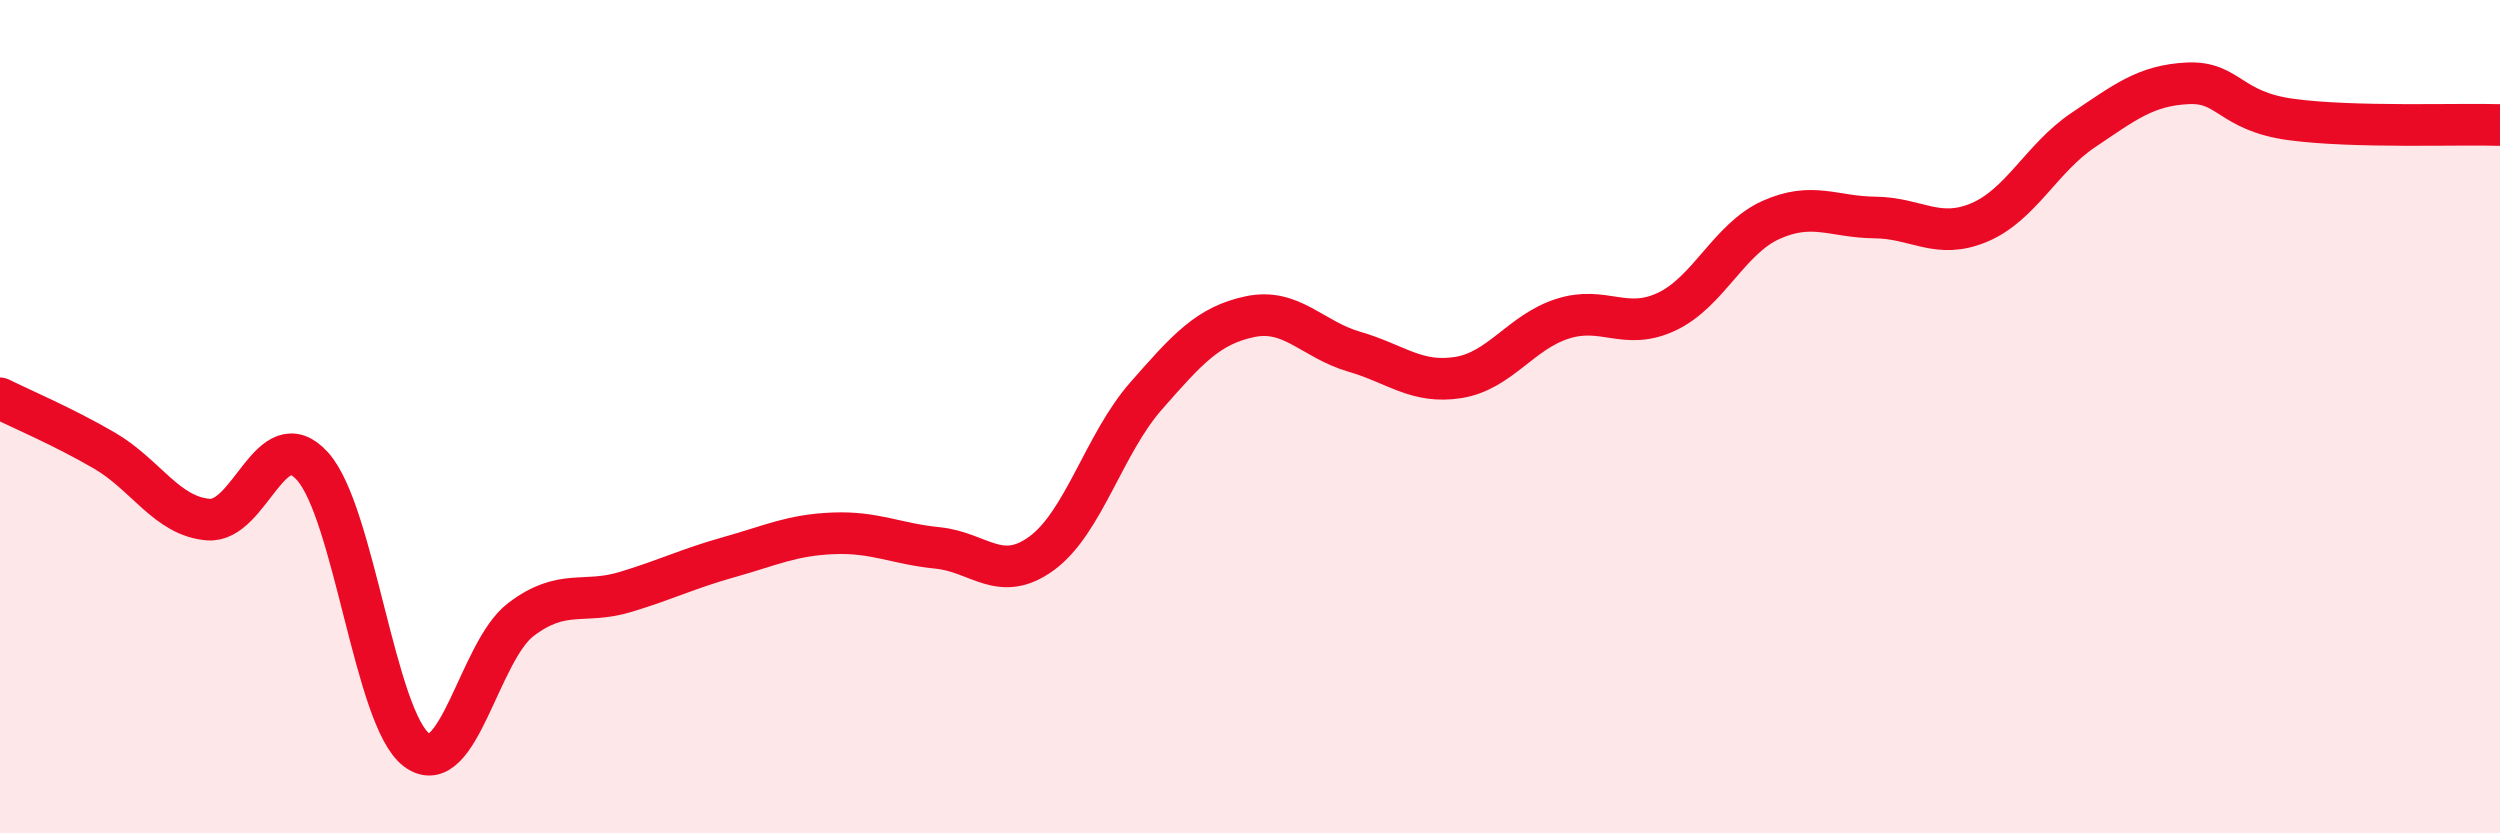
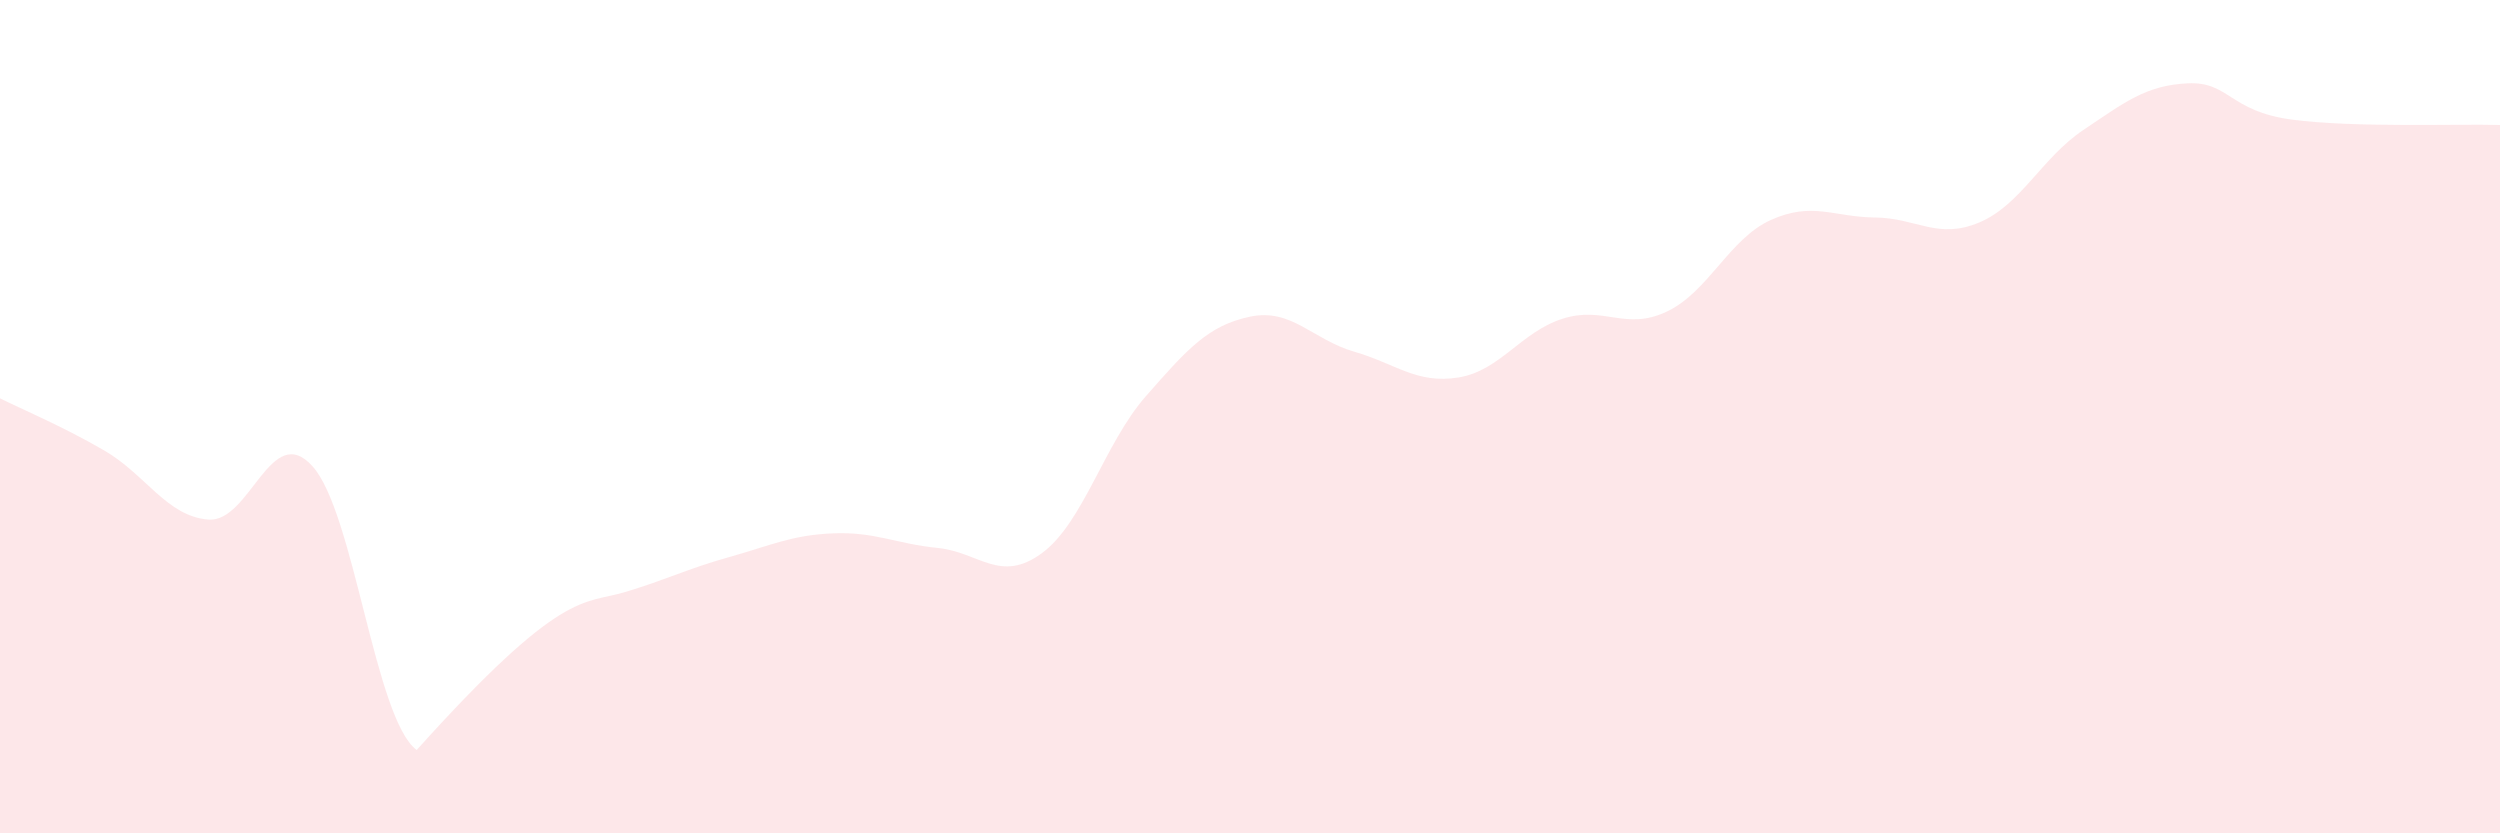
<svg xmlns="http://www.w3.org/2000/svg" width="60" height="20" viewBox="0 0 60 20">
-   <path d="M 0,9.56 C 0.5,9.81 1.5,10.23 2.5,10.81 C 3.5,11.39 4,12.39 5,12.47 C 6,12.55 6.5,10.08 7.5,11.19 C 8.5,12.3 9,17.26 10,18 C 11,18.74 11.5,15.63 12.5,14.87 C 13.5,14.11 14,14.51 15,14.21 C 16,13.91 16.5,13.65 17.5,13.37 C 18.5,13.09 19,12.84 20,12.8 C 21,12.76 21.5,13.05 22.5,13.15 C 23.5,13.25 24,14.01 25,13.28 C 26,12.55 26.5,10.65 27.5,9.51 C 28.5,8.37 29,7.81 30,7.6 C 31,7.39 31.5,8.15 32.5,8.44 C 33.5,8.73 34,9.22 35,9.06 C 36,8.9 36.5,7.97 37.5,7.65 C 38.5,7.33 39,7.95 40,7.48 C 41,7.01 41.5,5.73 42.5,5.28 C 43.5,4.83 44,5.21 45,5.22 C 46,5.23 46.5,5.76 47.5,5.34 C 48.5,4.92 49,3.79 50,3.12 C 51,2.45 51.5,2.05 52.5,2 C 53.5,1.95 53.5,2.67 55,2.87 C 56.5,3.07 59,2.97 60,3L60 20L0 20Z" fill="#EB0A25" opacity="0.1" stroke-linecap="round" stroke-linejoin="round" />
-   <path d="M 0,9.56 C 0.5,9.81 1.5,10.23 2.5,10.81 C 3.5,11.39 4,12.39 5,12.47 C 6,12.55 6.5,10.08 7.5,11.19 C 8.5,12.3 9,17.26 10,18 C 11,18.74 11.5,15.63 12.5,14.87 C 13.5,14.11 14,14.51 15,14.21 C 16,13.91 16.5,13.65 17.5,13.37 C 18.5,13.09 19,12.84 20,12.8 C 21,12.76 21.5,13.05 22.5,13.15 C 23.5,13.25 24,14.01 25,13.28 C 26,12.55 26.5,10.65 27.5,9.51 C 28.5,8.37 29,7.81 30,7.6 C 31,7.39 31.5,8.15 32.5,8.44 C 33.5,8.73 34,9.22 35,9.06 C 36,8.9 36.5,7.97 37.5,7.65 C 38.5,7.33 39,7.95 40,7.48 C 41,7.01 41.5,5.73 42.5,5.28 C 43.5,4.83 44,5.21 45,5.22 C 46,5.23 46.5,5.76 47.5,5.34 C 48.5,4.92 49,3.79 50,3.12 C 51,2.45 51.5,2.05 52.5,2 C 53.5,1.95 53.5,2.67 55,2.87 C 56.5,3.07 59,2.97 60,3" stroke="#EB0A25" stroke-width="1" fill="none" stroke-linecap="round" stroke-linejoin="round" />
+   <path d="M 0,9.56 C 0.5,9.81 1.5,10.23 2.5,10.81 C 3.5,11.39 4,12.39 5,12.47 C 6,12.55 6.5,10.08 7.5,11.19 C 8.5,12.3 9,17.26 10,18 C 13.5,14.11 14,14.51 15,14.21 C 16,13.91 16.5,13.65 17.5,13.37 C 18.5,13.09 19,12.84 20,12.8 C 21,12.76 21.5,13.05 22.5,13.15 C 23.5,13.25 24,14.01 25,13.28 C 26,12.55 26.5,10.65 27.5,9.51 C 28.5,8.37 29,7.81 30,7.6 C 31,7.39 31.5,8.15 32.5,8.44 C 33.5,8.73 34,9.22 35,9.06 C 36,8.9 36.5,7.97 37.5,7.65 C 38.5,7.33 39,7.95 40,7.48 C 41,7.01 41.5,5.73 42.5,5.28 C 43.5,4.83 44,5.21 45,5.22 C 46,5.23 46.5,5.76 47.5,5.34 C 48.5,4.92 49,3.79 50,3.12 C 51,2.45 51.5,2.05 52.5,2 C 53.5,1.95 53.5,2.67 55,2.87 C 56.5,3.07 59,2.97 60,3L60 20L0 20Z" fill="#EB0A25" opacity="0.1" stroke-linecap="round" stroke-linejoin="round" />
</svg>